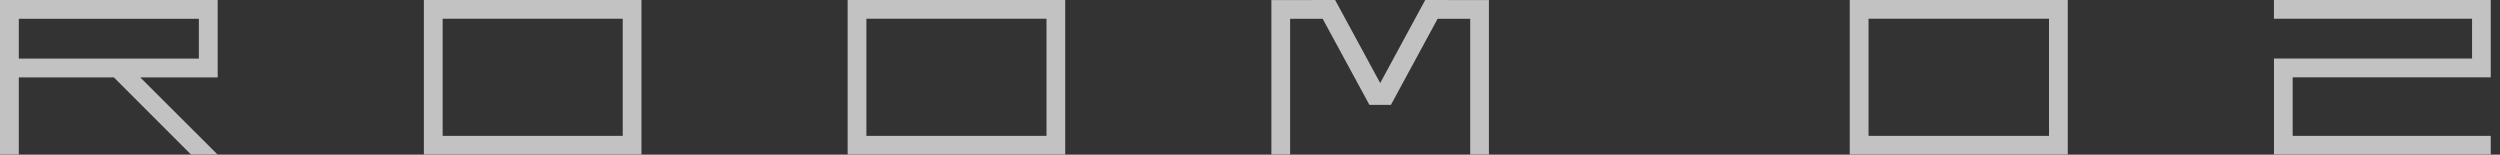
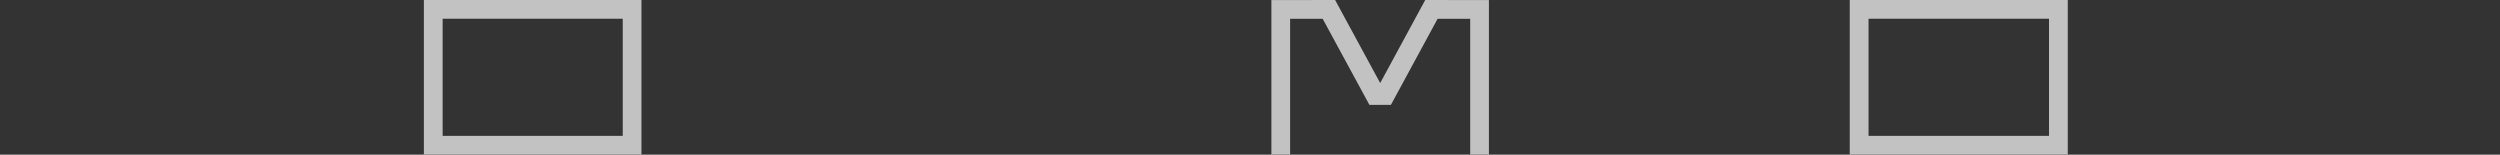
<svg xmlns="http://www.w3.org/2000/svg" width="194" height="12" viewBox="0 0 194 12" fill="none">
  <rect x="0" y="0" width="194" height="12" fill="#333333" stroke="none" />
  <g opacity="0.7">
-     <path d="M15.433 0H0V12H1.46V6.008H8.838L14.831 12H16.893L10.886 6.008H16.893V0H15.433ZM15.433 4.547H1.46V1.46H15.433V4.562V4.547Z" fill="white" />
    <path d="M32.893 0V12H49.777V0H32.893ZM48.324 10.545H34.349V1.455H48.324V10.545Z" fill="white" />
-     <path d="M65.777 0V12H82.66V0H65.777ZM81.208 10.545H67.232V1.455H81.208V10.545Z" fill="white" />
    <path d="M114.088 0.003H112.345V0H110.598L107.103 6.445L103.605 0H101.85L101.853 0.003H100.113H98.66V1.458V12H100.113V1.458H102.64L106.225 8.062L106.27 8.14H107.933L107.98 8.055L111.558 1.458H114.088V12H115.54V1.458V0.003H114.088Z" fill="white" />
    <path d="M143.54 0V12H160.459V0H143.54ZM159.003 10.545H144.999V1.455H159.003V10.545Z" fill="white" />
-     <path d="M176.458 1.455H191.832V4.543H176.461L176.461 12H193.282V10.545H177.911V5.999H193.282L193.282 0H176.458V1.455Z" fill="white" />
  </g>
</svg>